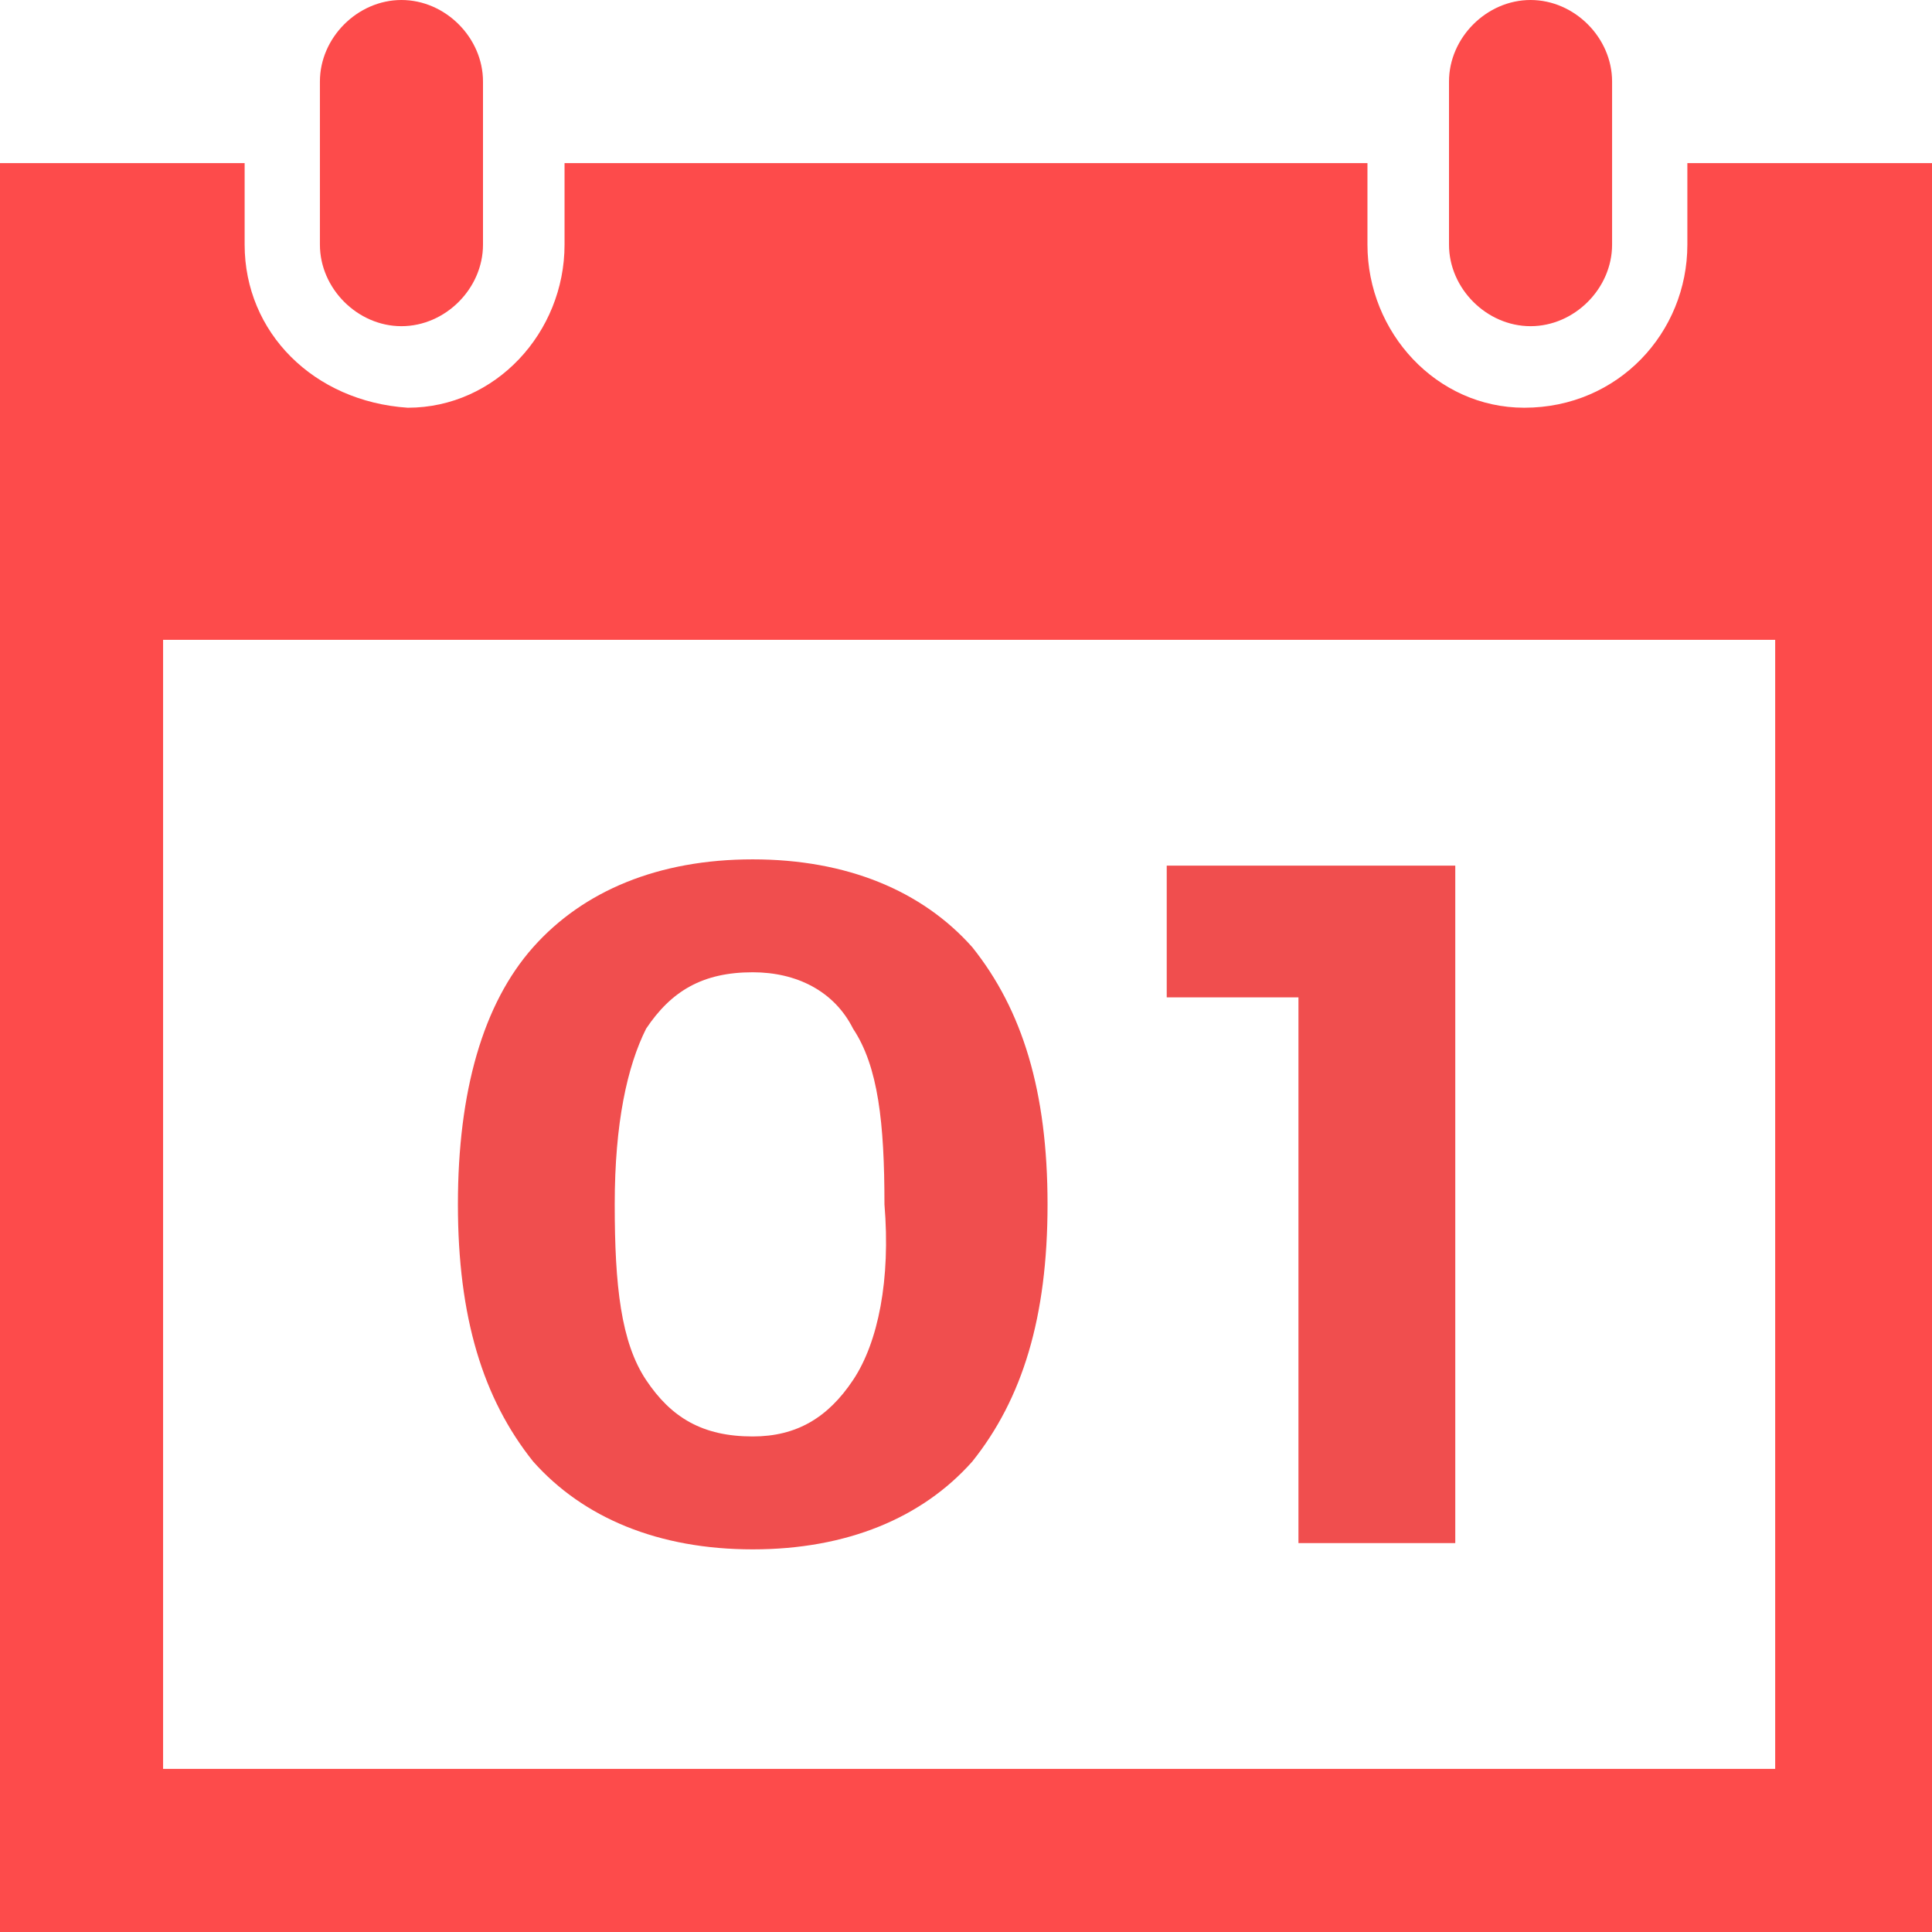
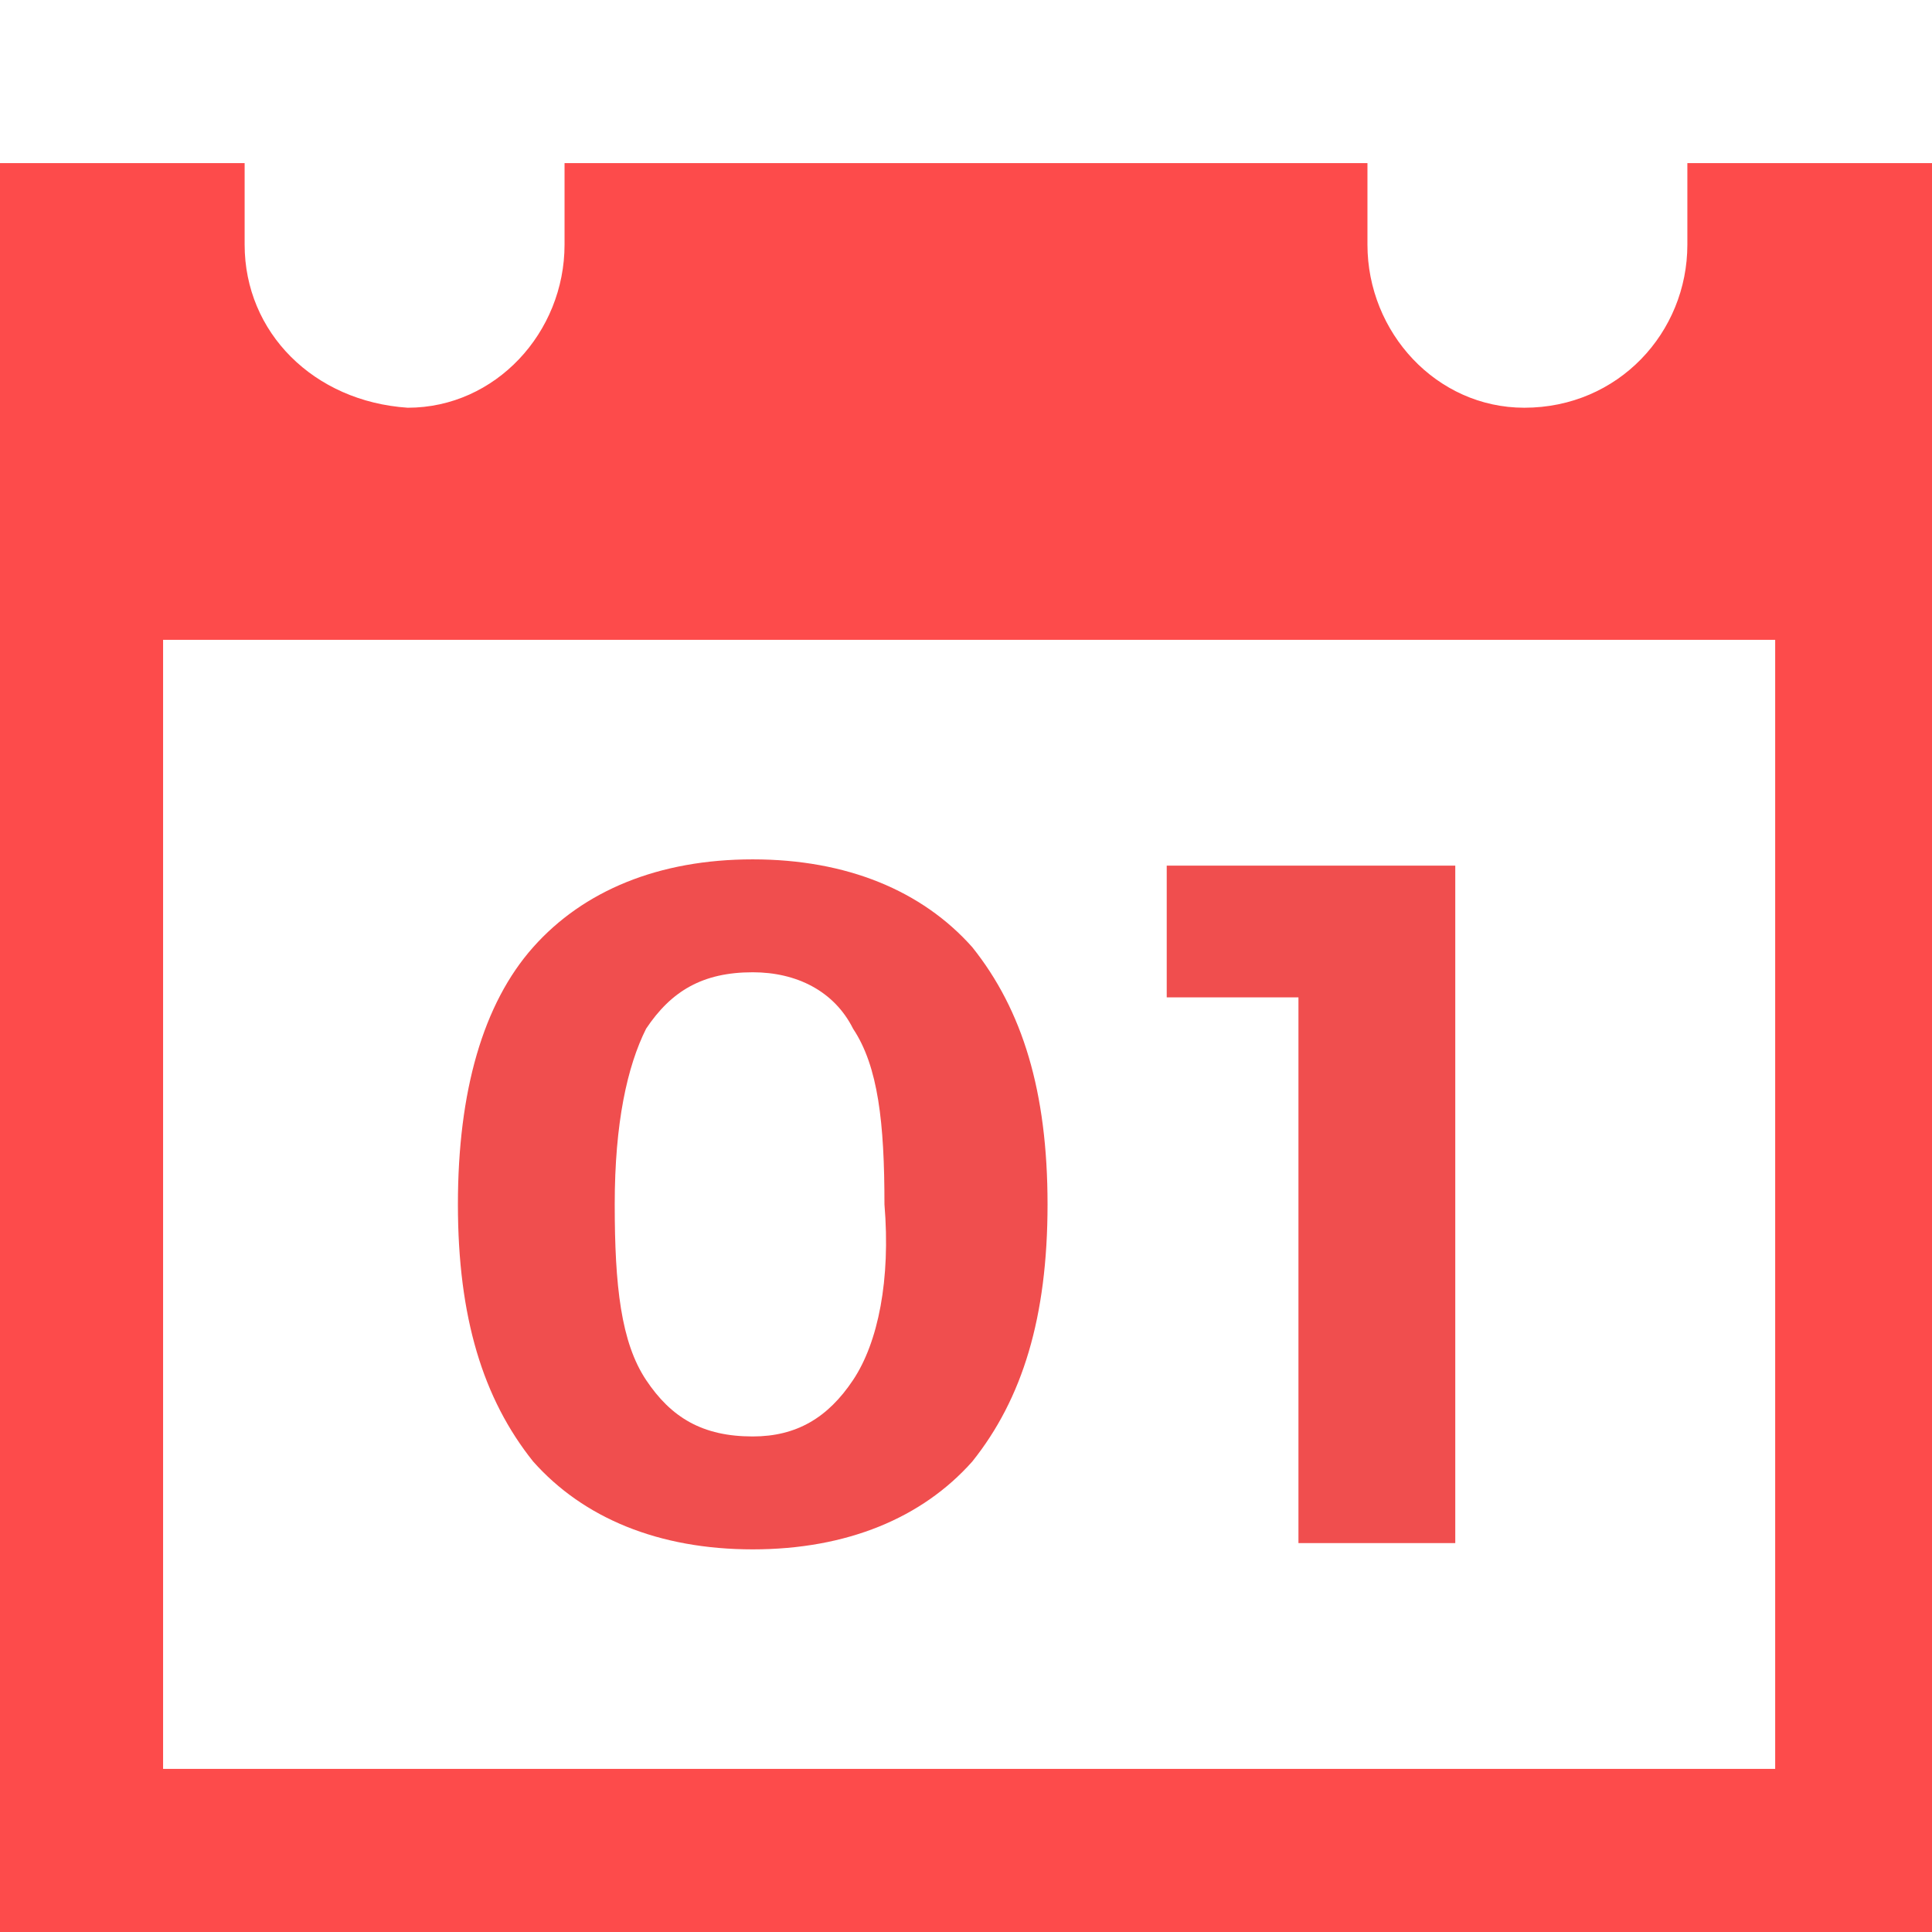
<svg xmlns="http://www.w3.org/2000/svg" version="1.1" id="Layer_1" x="0px" y="0px" viewBox="0 0 30.8 30.8" style="enable-background:new 0 0 30.8 30.8;" xml:space="preserve">
  <style type="text/css">
	.st0{fill:none;}
	.st1{fill:#FD4B4B;}
	.st2{fill:#F04E4E;}
</style>
  <g>
-     <path class="st0" d="M13.6,16.4c-0.4-0.6-0.9-0.9-1.6-0.9c-0.8,0-1.3,0.3-1.7,0.9c-0.4,0.6-0.5,1.5-0.5,2.8c0,1.2,0.2,2.2,0.5,2.8   c0.4,0.6,0.9,0.9,1.7,0.9c0.7,0,1.3-0.3,1.6-0.9c0.4-0.6,0.5-1.5,0.5-2.8C14.2,17.9,14,17,13.6,16.4z M13.6,16.4   c-0.4-0.6-0.9-0.9-1.6-0.9c-0.8,0-1.3,0.3-1.7,0.9c-0.4,0.6-0.5,1.5-0.5,2.8c0,1.2,0.2,2.2,0.5,2.8c0.4,0.6,0.9,0.9,1.7,0.9   c0.7,0,1.3-0.3,1.6-0.9c0.4-0.6,0.5-1.5,0.5-2.8C14.2,17.9,14,17,13.6,16.4z M13.6,16.4c-0.4-0.6-0.9-0.9-1.6-0.9   c-0.8,0-1.3,0.3-1.7,0.9c-0.4,0.6-0.5,1.5-0.5,2.8c0,1.2,0.2,2.2,0.5,2.8c0.4,0.6,0.9,0.9,1.7,0.9c0.7,0,1.3-0.3,1.6-0.9   c0.4-0.6,0.5-1.5,0.5-2.8C14.2,17.9,14,17,13.6,16.4z M13.6,16.4c-0.4-0.6-0.9-0.9-1.6-0.9c-0.8,0-1.3,0.3-1.7,0.9   c-0.4,0.6-0.5,1.5-0.5,2.8c0,1.2,0.2,2.2,0.5,2.8c0.4,0.6,0.9,0.9,1.7,0.9c0.7,0,1.3-0.3,1.6-0.9c0.4-0.6,0.5-1.5,0.5-2.8   C14.2,17.9,14,17,13.6,16.4z M13.6,16.4c-0.4-0.6-0.9-0.9-1.6-0.9c-0.8,0-1.3,0.3-1.7,0.9c-0.4,0.6-0.5,1.5-0.5,2.8   c0,1.2,0.2,2.2,0.5,2.8c0.4,0.6,0.9,0.9,1.7,0.9c0.7,0,1.3-0.3,1.6-0.9c0.4-0.6,0.5-1.5,0.5-2.8C14.2,17.9,14,17,13.6,16.4z    M13.6,16.4c-0.4-0.6-0.9-0.9-1.6-0.9c-0.8,0-1.3,0.3-1.7,0.9c-0.4,0.6-0.5,1.5-0.5,2.8c0,1.2,0.2,2.2,0.5,2.8   c0.4,0.6,0.9,0.9,1.7,0.9c0.7,0,1.3-0.3,1.6-0.9c0.4-0.6,0.5-1.5,0.5-2.8C14.2,17.9,14,17,13.6,16.4z M2.6,10.3v18h25.7v-18   C28.3,10.3,2.6,10.3,2.6,10.3z M15.5,23.3c-0.8,0.9-2,1.4-3.5,1.4s-2.7-0.5-3.5-1.4c-0.8-1-1.2-2.3-1.2-4.1c0-1.8,0.4-3.1,1.2-4.1   c0.8-0.9,2-1.4,3.5-1.4s2.7,0.5,3.5,1.4c0.8,0.9,1.2,2.3,1.2,4.1S16.3,22.3,15.5,23.3z M23.2,24.6h-2.4v-8.7h-2.2v-2.1h4.6V24.6z    M12,15.6c-0.8,0-1.3,0.3-1.7,0.9c-0.4,0.6-0.5,1.5-0.5,2.8c0,1.2,0.2,2.2,0.5,2.8c0.4,0.6,0.9,0.9,1.7,0.9c0.7,0,1.3-0.3,1.6-0.9   c0.4-0.6,0.5-1.5,0.5-2.8s-0.2-2.2-0.5-2.8C13.3,15.9,12.7,15.6,12,15.6z M13.6,16.4c-0.4-0.6-0.9-0.9-1.6-0.9   c-0.8,0-1.3,0.3-1.7,0.9c-0.4,0.6-0.5,1.5-0.5,2.8c0,1.2,0.2,2.2,0.5,2.8c0.4,0.6,0.9,0.9,1.7,0.9c0.7,0,1.3-0.3,1.6-0.9   c0.4-0.6,0.5-1.5,0.5-2.8C14.2,17.9,14,17,13.6,16.4z M13.6,16.4c-0.4-0.6-0.9-0.9-1.6-0.9c-0.8,0-1.3,0.3-1.7,0.9   c-0.4,0.6-0.5,1.5-0.5,2.8c0,1.2,0.2,2.2,0.5,2.8c0.4,0.6,0.9,0.9,1.7,0.9c0.7,0,1.3-0.3,1.6-0.9c0.4-0.6,0.5-1.5,0.5-2.8   C14.2,17.9,14,17,13.6,16.4z M13.6,16.4c-0.4-0.6-0.9-0.9-1.6-0.9c-0.8,0-1.3,0.3-1.7,0.9c-0.4,0.6-0.5,1.5-0.5,2.8   c0,1.2,0.2,2.2,0.5,2.8c0.4,0.6,0.9,0.9,1.7,0.9c0.7,0,1.3-0.3,1.6-0.9c0.4-0.6,0.5-1.5,0.5-2.8C14.2,17.9,14,17,13.6,16.4z    M13.6,16.4c-0.4-0.6-0.9-0.9-1.6-0.9c-0.8,0-1.3,0.3-1.7,0.9c-0.4,0.6-0.5,1.5-0.5,2.8c0,1.2,0.2,2.2,0.5,2.8   c0.4,0.6,0.9,0.9,1.7,0.9c0.7,0,1.3-0.3,1.6-0.9c0.4-0.6,0.5-1.5,0.5-2.8C14.2,17.9,14,17,13.6,16.4z" />
-     <path class="st0" d="M23.1,1.3c0-0.7,0.6-1.3,1.3-1.3c0.7,0,1.3,0.6,1.3,1.3v2.6c0,0.7-0.6,1.3-1.3,1.3c-0.7,0-1.3-0.6-1.3-1.3V1.3   z M5.1,1.3C5.1,0.6,5.7,0,6.4,0s1.3,0.6,1.3,1.3v2.6c0,0.7-0.6,1.3-1.3,1.3S5.1,4.6,5.1,3.9C5.1,3.9,5.1,1.3,5.1,1.3z M30.8,30.8H0   V2.6h3.9v1.3c0,1.4,1.1,2.6,2.6,2.6C7.8,6.4,9,5.3,9,3.9V2.6h12.8v1.3c0,1.4,1.1,2.6,2.6,2.6c1.4,0,2.6-1.2,2.6-2.6V2.6h3.9v28.2   H30.8z" />
-     <path class="st1" d="M7.7,1.3v2.6c0,0.7-0.6,1.3-1.3,1.3S5.1,4.6,5.1,3.9V1.3C5.1,0.6,5.7,0,6.4,0S7.7,0.6,7.7,1.3z" />
-     <path class="st1" d="M25.7,1.3v2.6c0,0.7-0.6,1.3-1.3,1.3c-0.7,0-1.3-0.6-1.3-1.3V1.3c0-0.7,0.6-1.3,1.3-1.3S25.7,0.6,25.7,1.3z" />
    <path class="st1" d="M26.9,2.6v1.3c0,1.4-1.1,2.6-2.6,2.6c-1.4,0-2.5-1.2-2.5-2.6V2.6H9v1.3c0,1.4-1.1,2.6-2.5,2.6   C5,6.4,3.9,5.3,3.9,3.9V2.6H0v28.2h30.8V2.6H26.9z M28.2,28.2H2.6v-18h25.7v18H28.2z" />
    <polygon class="st2" points="23.2,13.8 23.2,24.6 20.7,24.6 20.7,15.9 18.6,15.9 18.6,13.8  " />
    <path class="st2" d="M15.5,15.1c-0.8-0.9-2-1.4-3.5-1.4s-2.7,0.5-3.5,1.4s-1.2,2.3-1.2,4.1c0,1.8,0.4,3.1,1.2,4.1   c0.8,0.9,2,1.4,3.5,1.4s2.7-0.5,3.5-1.4c0.8-1,1.2-2.3,1.2-4.1S16.3,16.1,15.5,15.1z M13.6,22c-0.4,0.6-0.9,0.9-1.6,0.9   c-0.8,0-1.3-0.3-1.7-0.9s-0.5-1.5-0.5-2.8s0.2-2.2,0.5-2.8c0.4-0.6,0.9-0.9,1.7-0.9c0.7,0,1.3,0.3,1.6,0.9c0.4,0.6,0.5,1.5,0.5,2.8   C14.2,20.4,14,21.4,13.6,22z" />
  </g>
</svg>